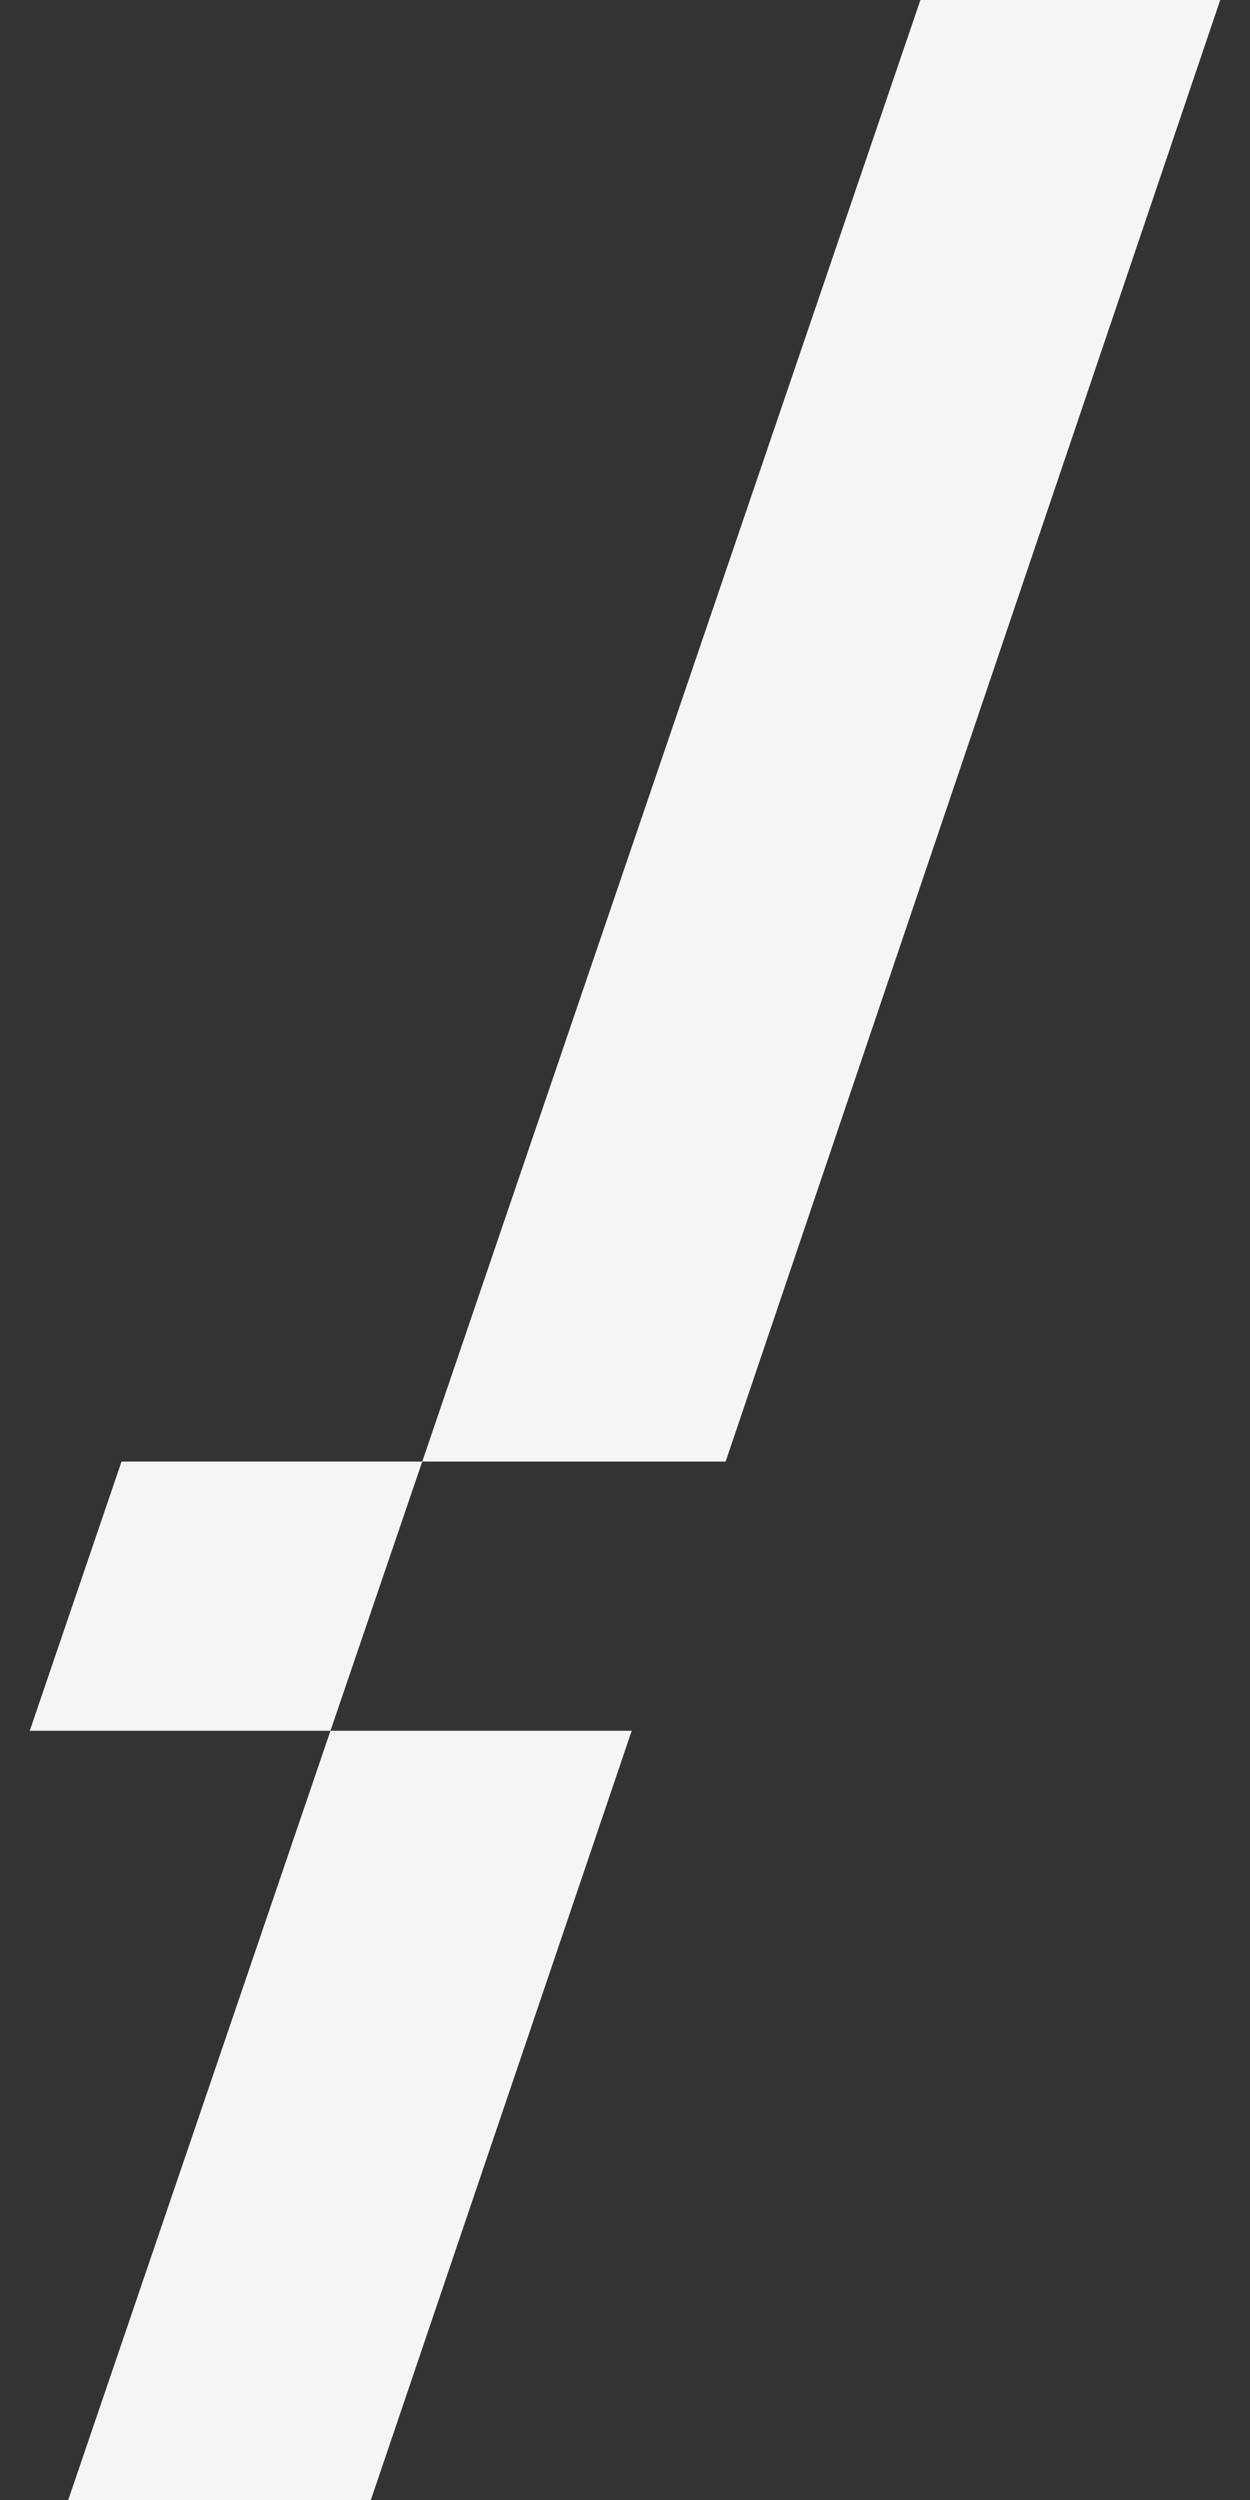
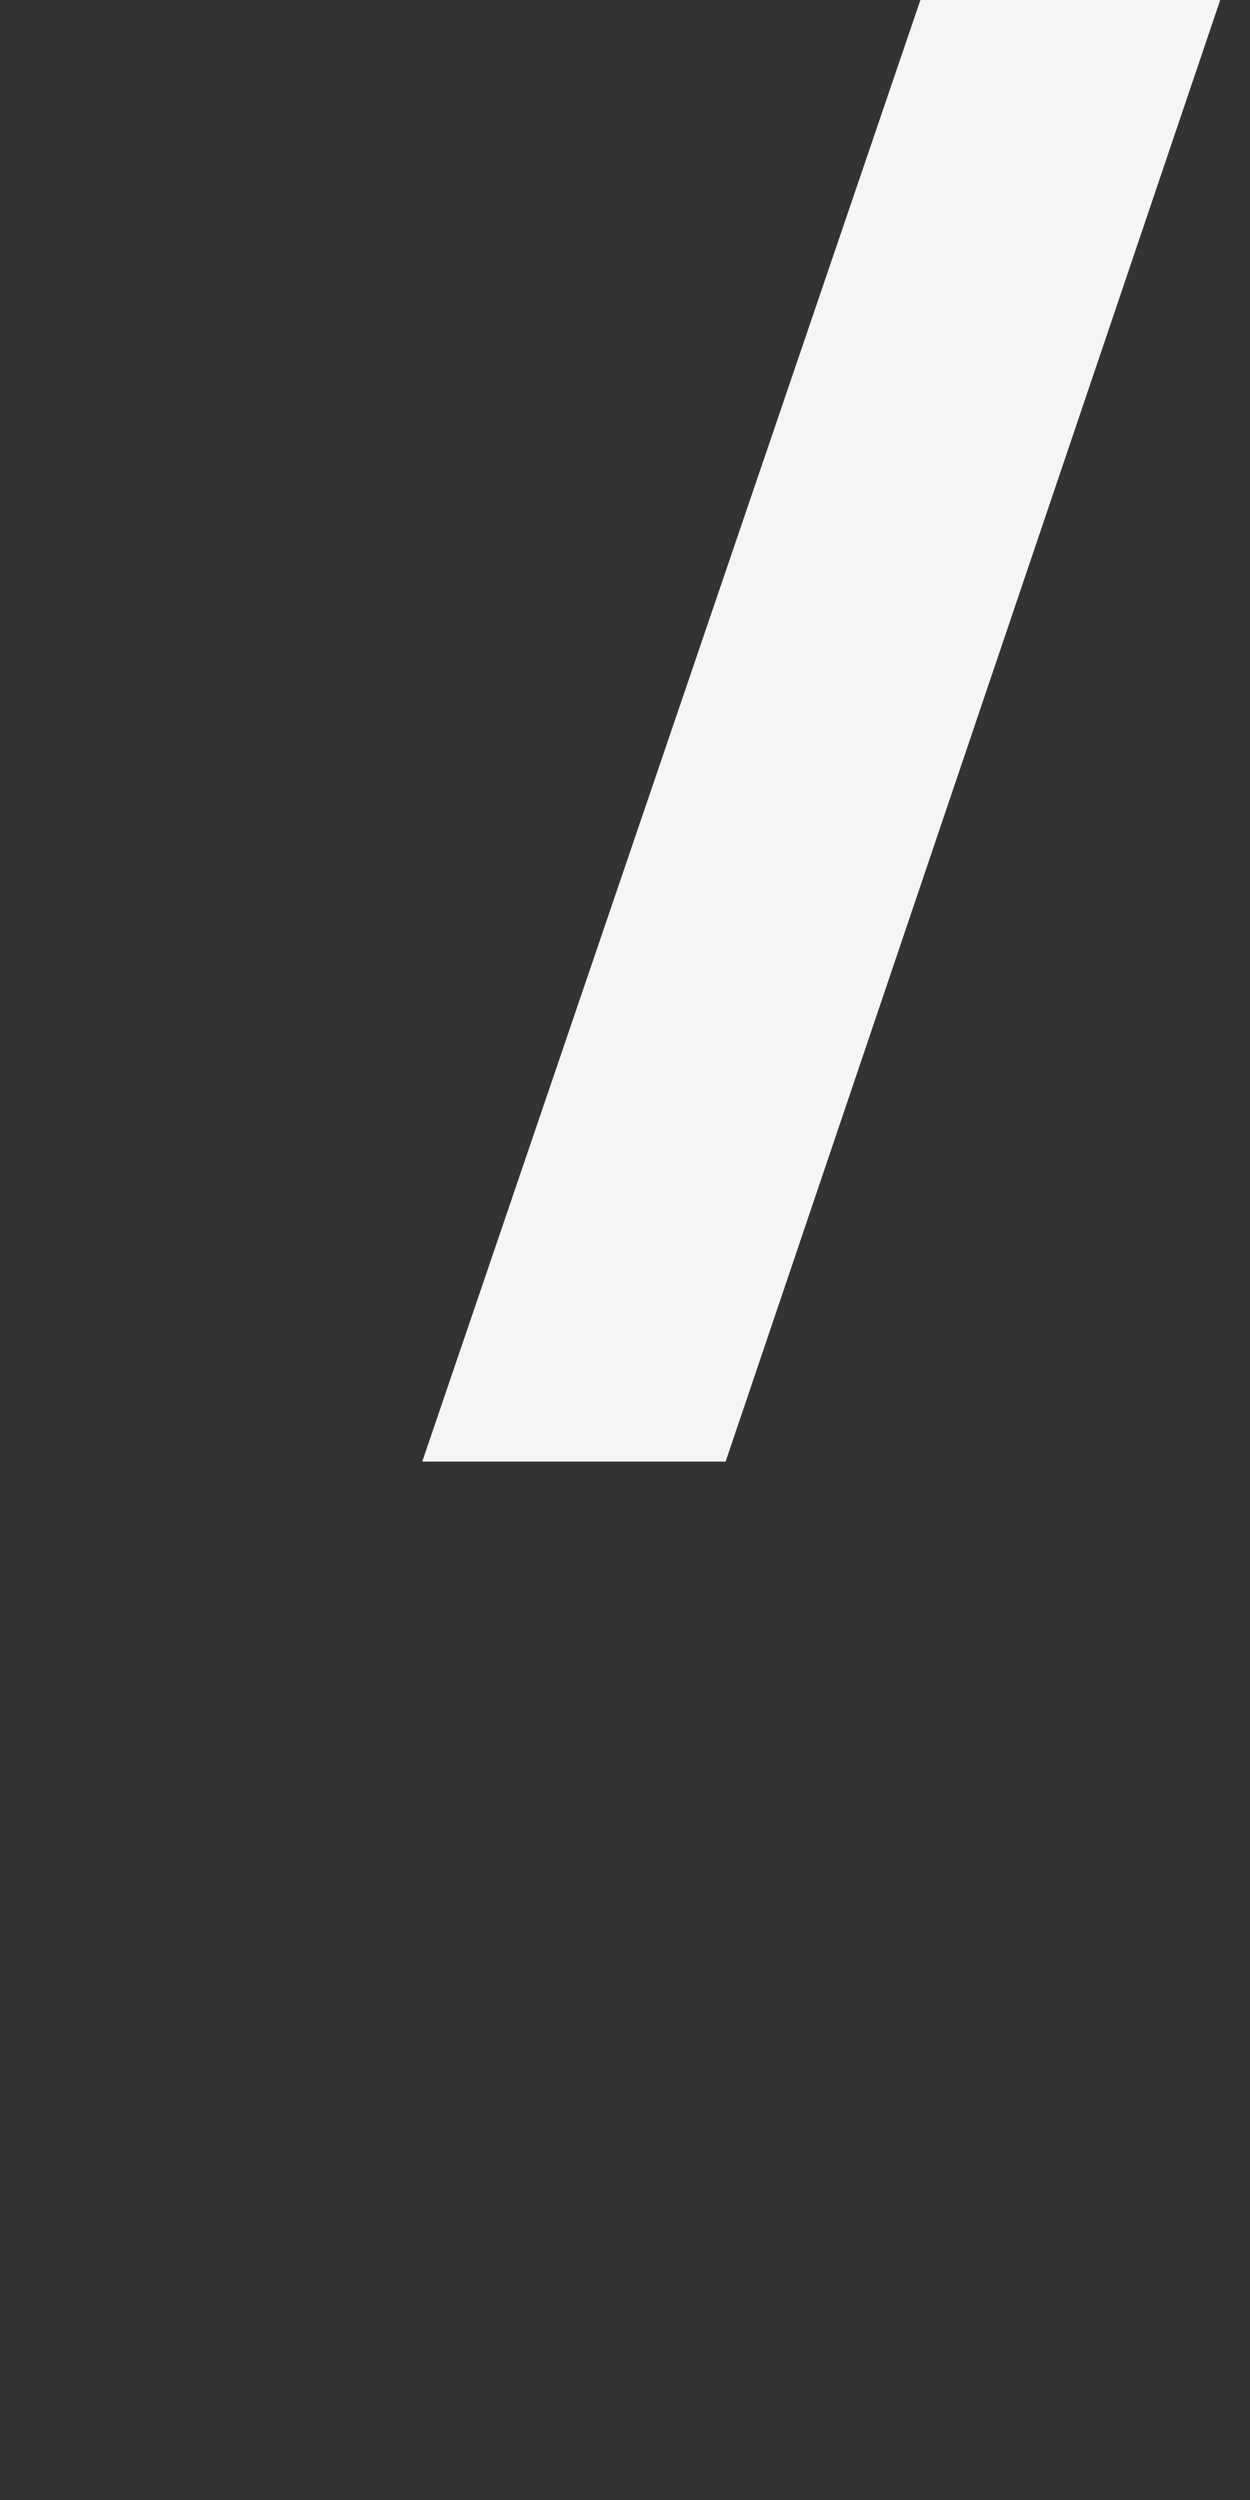
<svg xmlns="http://www.w3.org/2000/svg" width="40" height="80" viewBox="0 0 40 80" fill="none">
  <rect x="0" y="0" width="40" height="80" fill="#333333" stroke="none" />
  <path d="M39.047 0H29.453L13.512 46.77H23.22L39.047 0Z" fill="#F5F5F5" />
-   <path d="M2.183 80H11.867L20.215 55.385H10.575L2.183 80Z" fill="#F5F5F5" />
-   <path d="M3.889 46.77L0.952 55.385H10.575L13.512 46.77H3.889Z" fill="#F5F5F5" />
</svg>